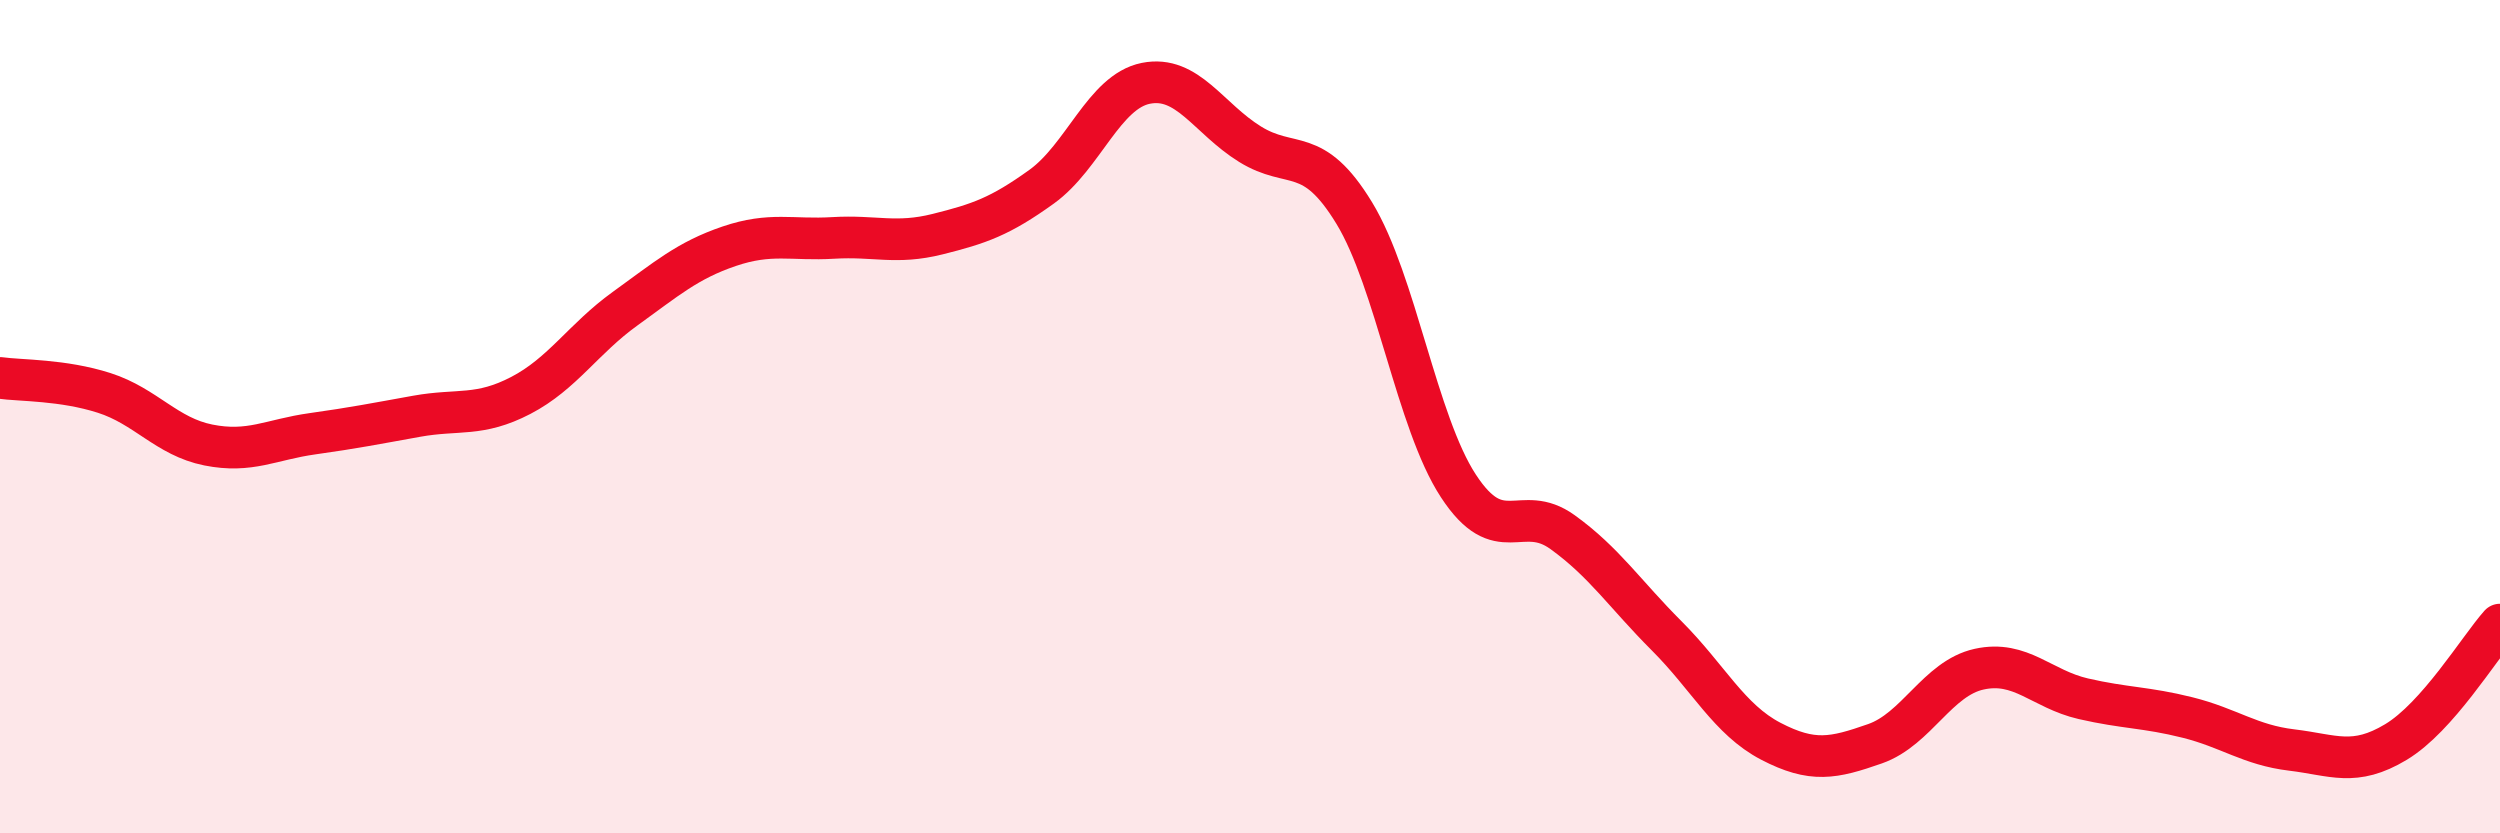
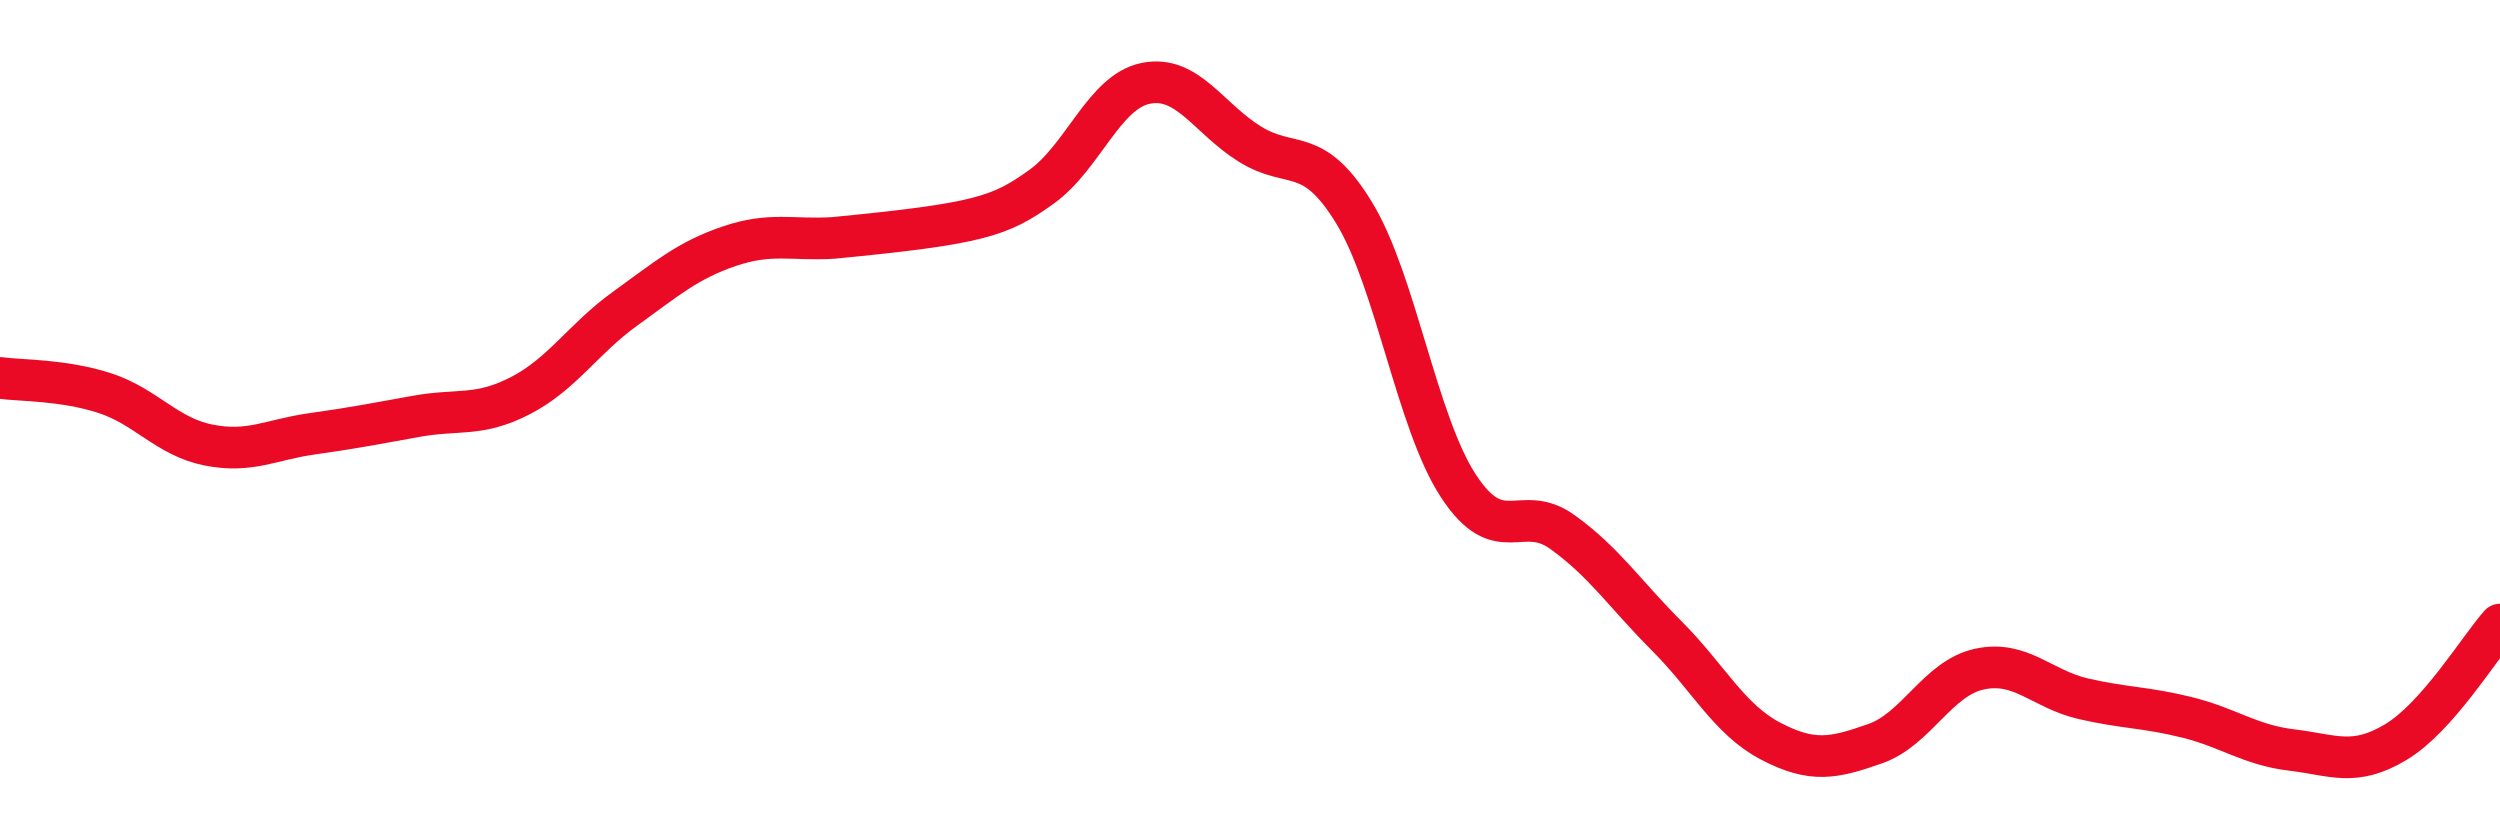
<svg xmlns="http://www.w3.org/2000/svg" width="60" height="20" viewBox="0 0 60 20">
-   <path d="M 0,9.07 C 0.5,9.14 1.5,9.11 2.5,9.43 C 3.5,9.75 4,10.48 5,10.68 C 6,10.88 6.5,10.55 7.5,10.41 C 8.5,10.27 9,10.17 10,9.99 C 11,9.81 11.5,10.01 12.5,9.49 C 13.5,8.97 14,8.13 15,7.41 C 16,6.69 16.5,6.25 17.5,5.91 C 18.5,5.57 19,5.77 20,5.71 C 21,5.65 21.5,5.87 22.5,5.62 C 23.5,5.37 24,5.2 25,4.48 C 26,3.76 26.5,2.2 27.5,2 C 28.5,1.8 29,2.84 30,3.46 C 31,4.08 31.5,3.47 32.5,5.11 C 33.5,6.75 34,10.13 35,11.66 C 36,13.19 36.5,12.05 37.5,12.77 C 38.5,13.49 39,14.26 40,15.26 C 41,16.26 41.5,17.27 42.5,17.79 C 43.5,18.31 44,18.2 45,17.85 C 46,17.5 46.5,16.28 47.5,16.06 C 48.5,15.84 49,16.54 50,16.77 C 51,17 51.5,16.97 52.5,17.22 C 53.5,17.47 54,17.88 55,18 C 56,18.12 56.5,18.41 57.5,17.81 C 58.5,17.21 59.5,15.55 60,14.99L60 20L0 20Z" fill="#EB0A25" opacity="0.1" stroke-linecap="round" stroke-linejoin="round" />
-   <path d="M 0,9.07 C 0.5,9.14 1.5,9.11 2.5,9.43 C 3.5,9.75 4,10.48 5,10.68 C 6,10.88 6.5,10.55 7.5,10.41 C 8.5,10.27 9,10.17 10,9.99 C 11,9.81 11.5,10.01 12.5,9.49 C 13.5,8.97 14,8.13 15,7.41 C 16,6.69 16.5,6.25 17.5,5.91 C 18.5,5.57 19,5.77 20,5.71 C 21,5.65 21.5,5.87 22.5,5.62 C 23.5,5.37 24,5.2 25,4.48 C 26,3.76 26.5,2.2 27.5,2 C 28.5,1.8 29,2.84 30,3.46 C 31,4.08 31.5,3.47 32.5,5.11 C 33.5,6.75 34,10.13 35,11.66 C 36,13.19 36.5,12.05 37.5,12.77 C 38.5,13.49 39,14.26 40,15.26 C 41,16.26 41.5,17.27 42.5,17.79 C 43.5,18.31 44,18.2 45,17.85 C 46,17.5 46.5,16.28 47.5,16.06 C 48.5,15.84 49,16.54 50,16.77 C 51,17 51.5,16.97 52.5,17.22 C 53.5,17.47 54,17.88 55,18 C 56,18.12 56.5,18.41 57.5,17.81 C 58.5,17.21 59.5,15.55 60,14.99" stroke="#EB0A25" stroke-width="1" fill="none" stroke-linecap="round" stroke-linejoin="round" />
+   <path d="M 0,9.07 C 0.5,9.14 1.5,9.11 2.5,9.43 C 3.5,9.75 4,10.48 5,10.68 C 6,10.88 6.5,10.55 7.5,10.41 C 8.5,10.27 9,10.17 10,9.99 C 11,9.81 11.5,10.01 12.5,9.49 C 13.5,8.97 14,8.13 15,7.41 C 16,6.69 16.5,6.25 17.5,5.91 C 18.5,5.57 19,5.77 20,5.71 C 23.5,5.37 24,5.2 25,4.48 C 26,3.76 26.5,2.2 27.5,2 C 28.5,1.8 29,2.84 30,3.46 C 31,4.08 31.5,3.47 32.5,5.11 C 33.5,6.75 34,10.13 35,11.66 C 36,13.19 36.5,12.05 37.5,12.77 C 38.5,13.49 39,14.26 40,15.26 C 41,16.26 41.5,17.27 42.5,17.79 C 43.5,18.31 44,18.2 45,17.85 C 46,17.5 46.5,16.28 47.5,16.06 C 48.5,15.84 49,16.54 50,16.77 C 51,17 51.5,16.97 52.5,17.22 C 53.5,17.47 54,17.88 55,18 C 56,18.12 56.5,18.41 57.5,17.81 C 58.5,17.21 59.5,15.55 60,14.99" stroke="#EB0A25" stroke-width="1" fill="none" stroke-linecap="round" stroke-linejoin="round" />
</svg>